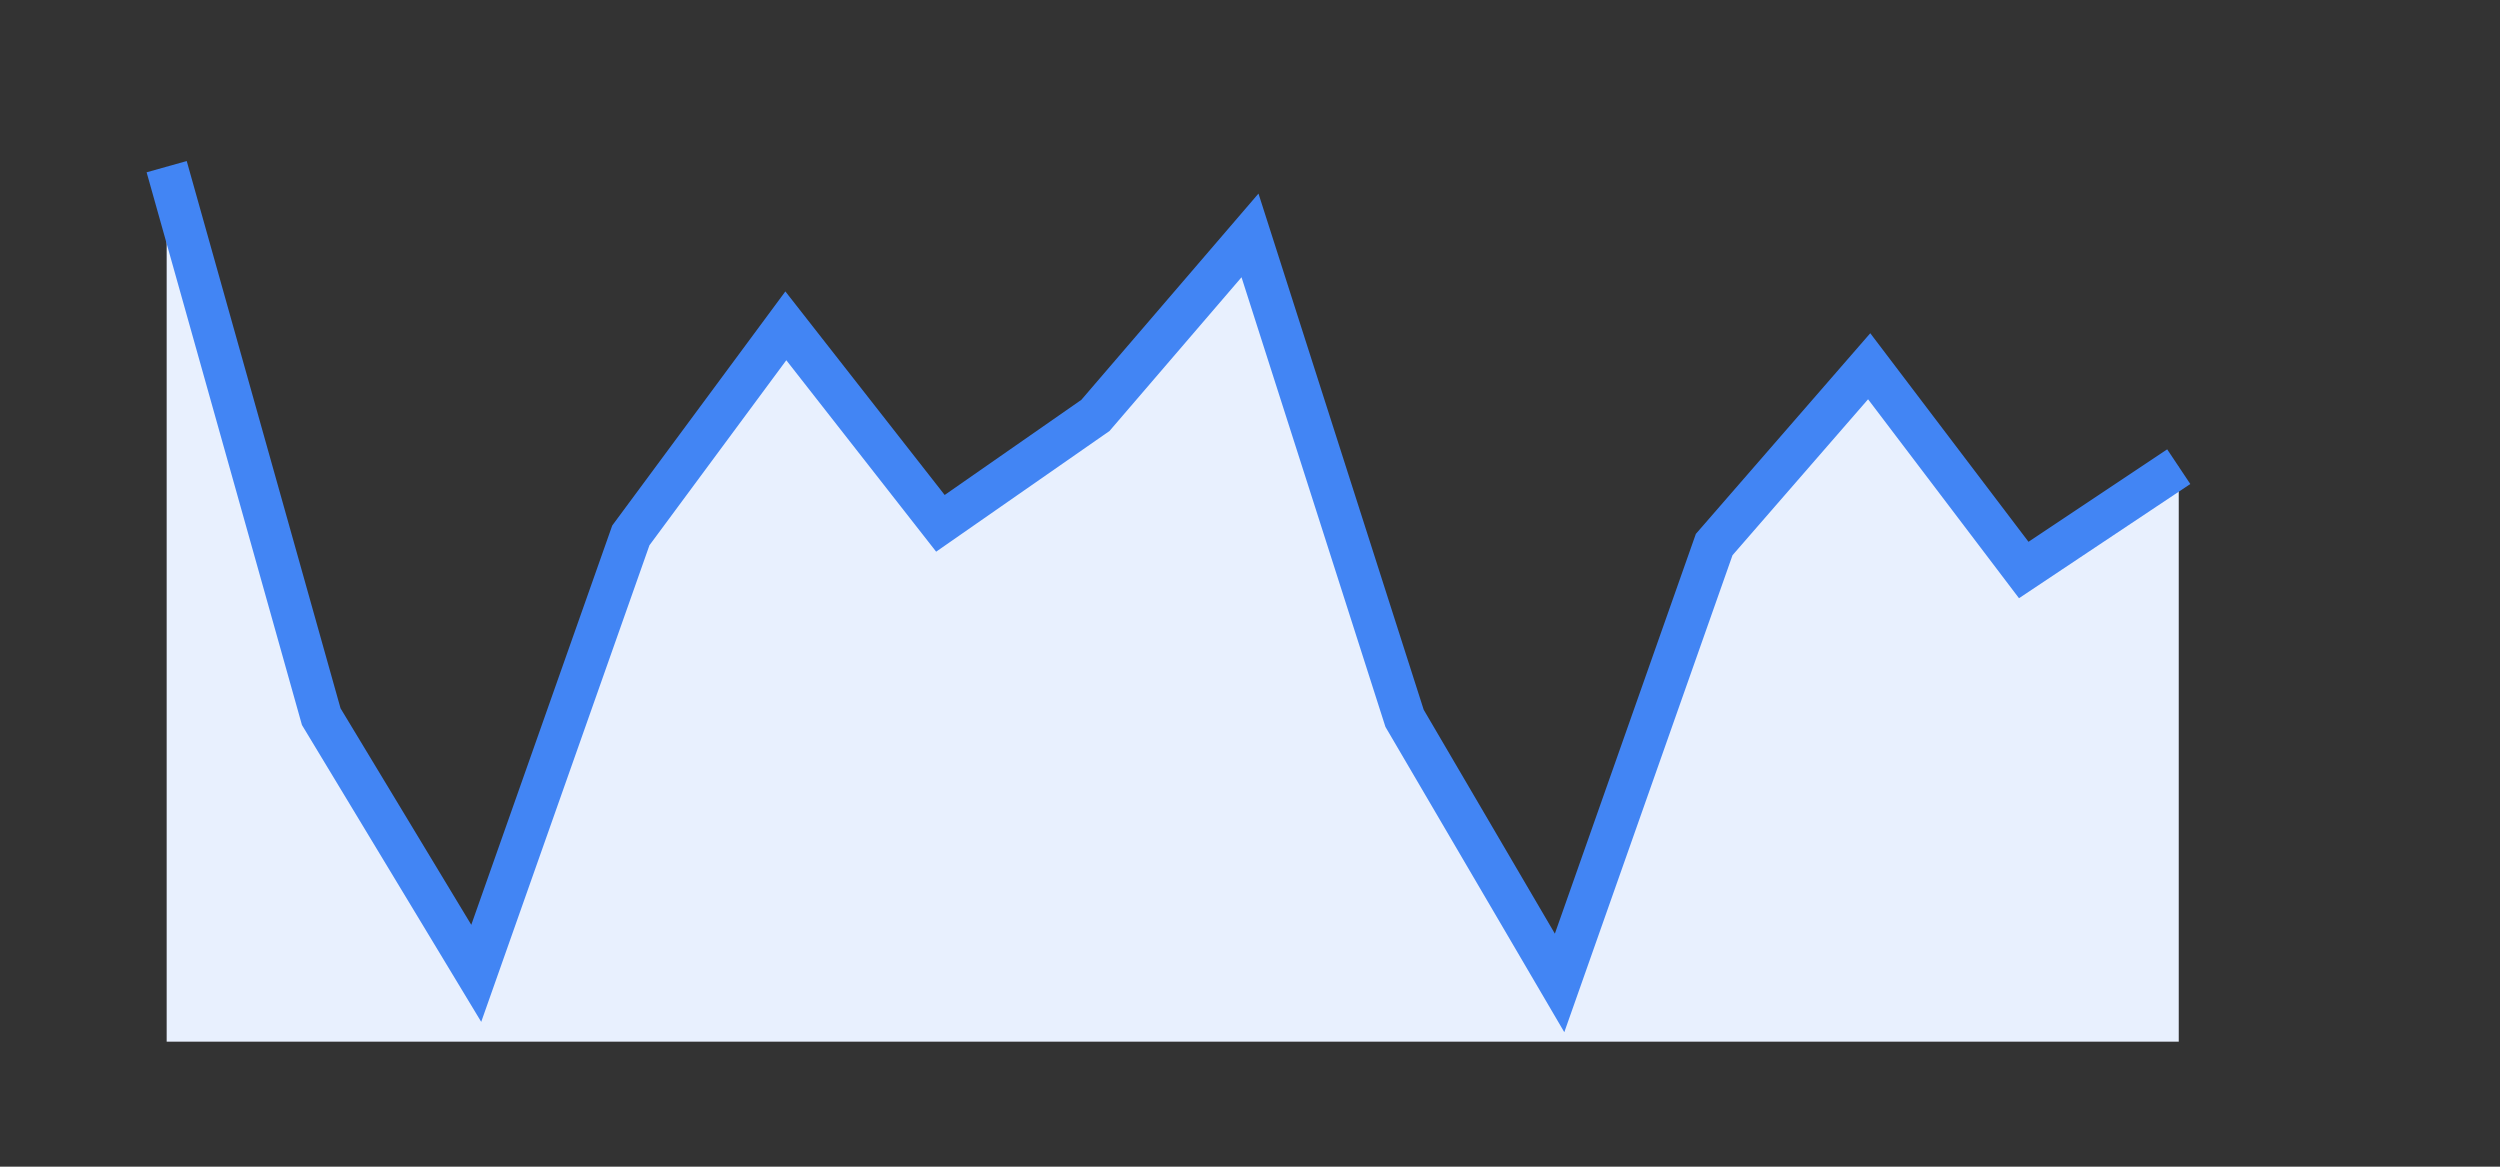
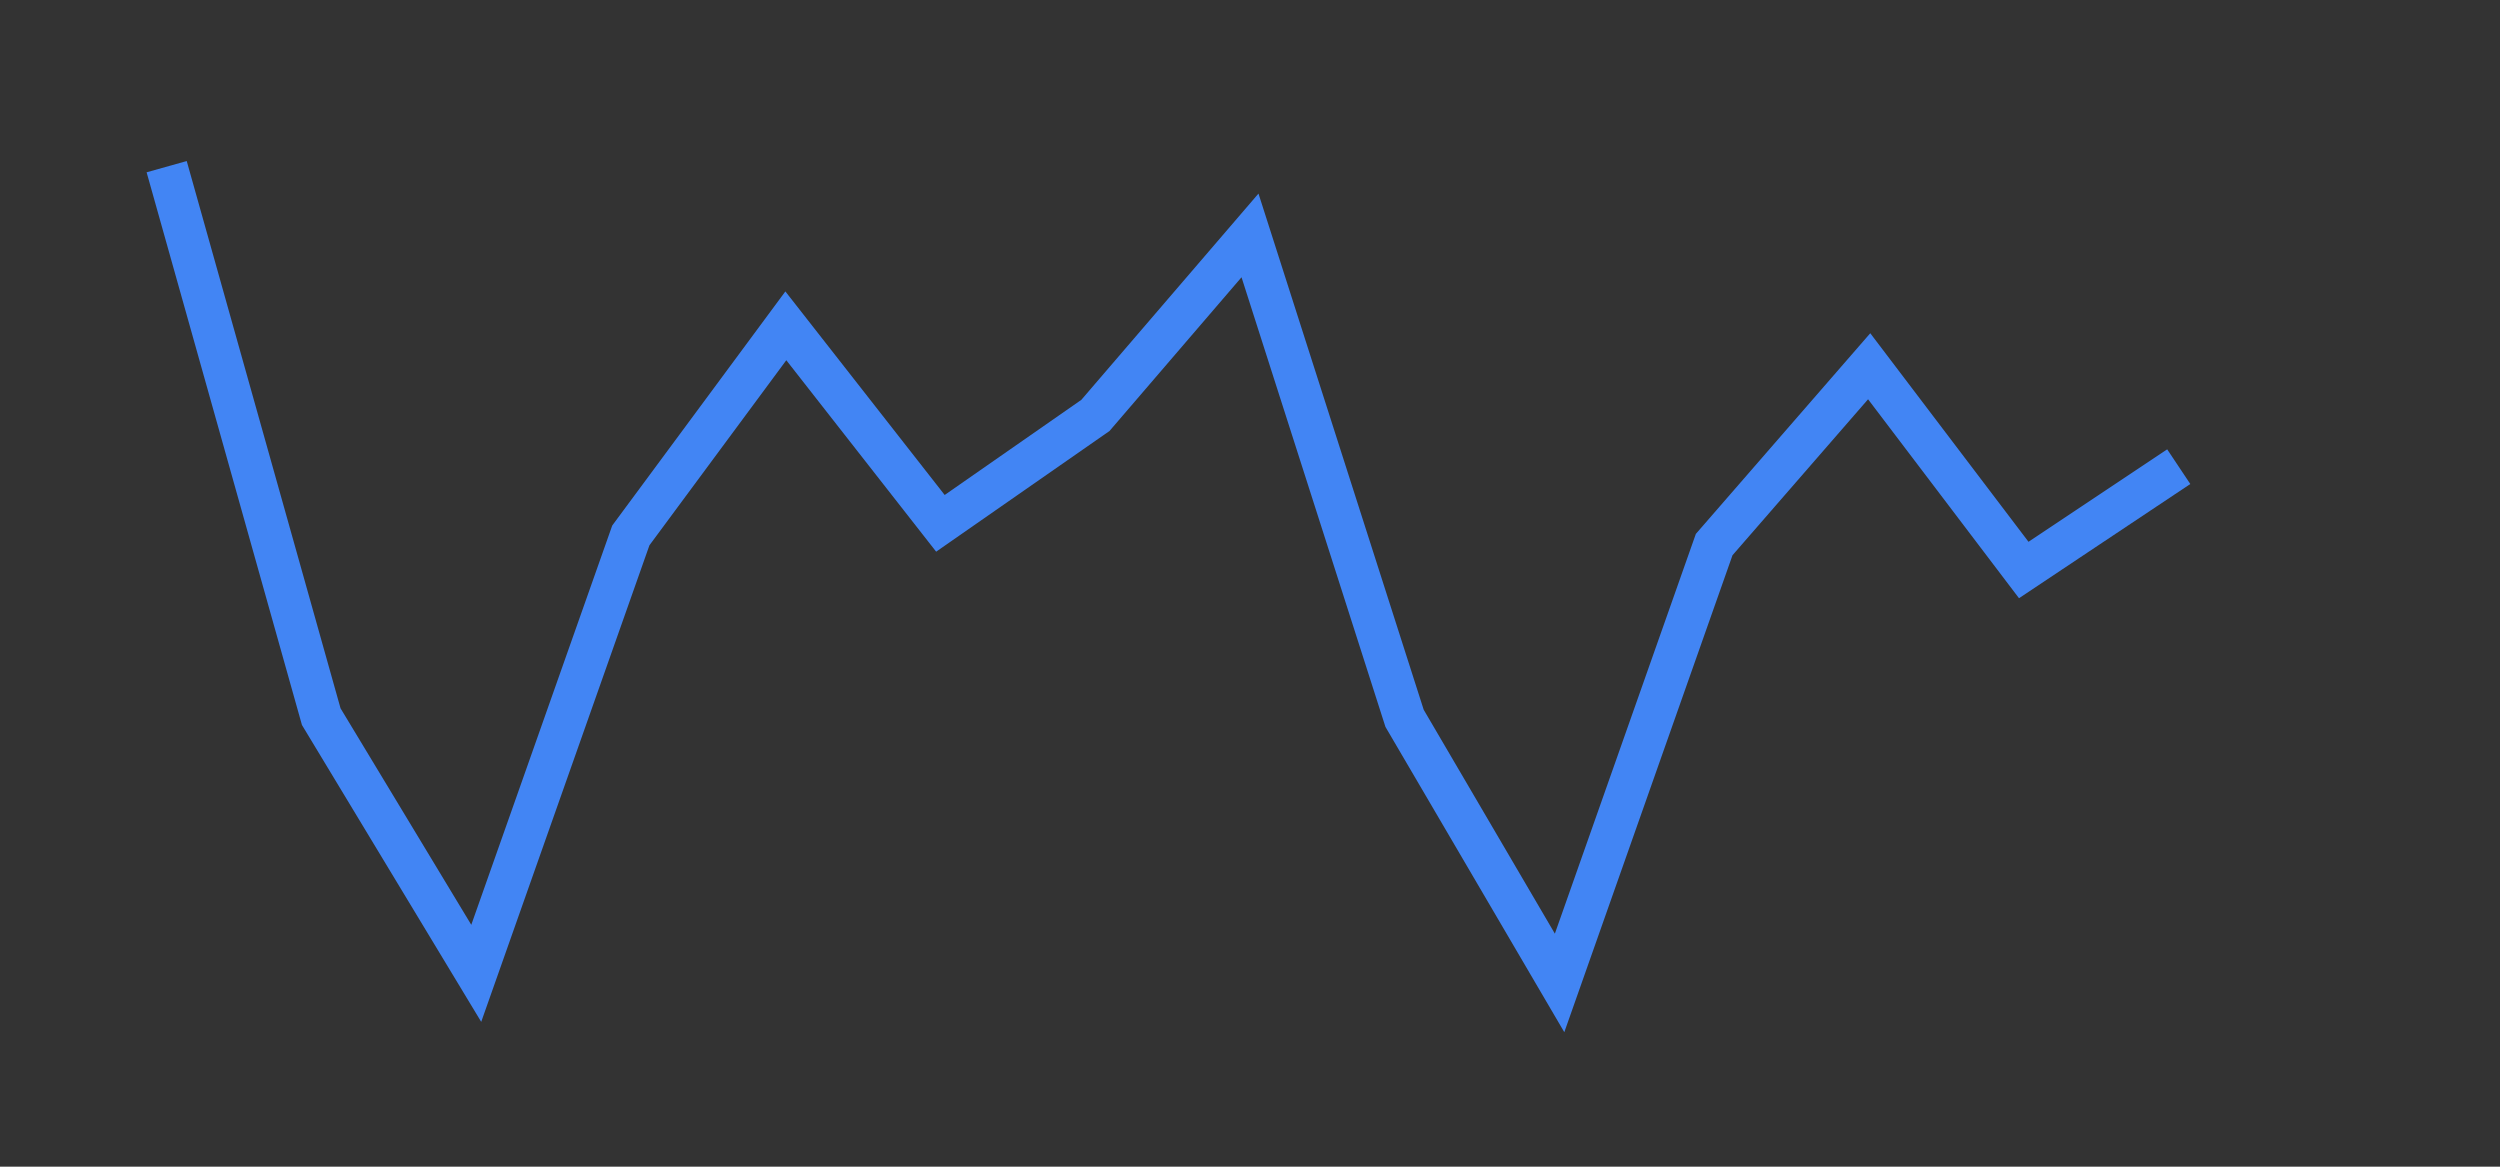
<svg xmlns="http://www.w3.org/2000/svg" width="60" height="28" preserveAspectRatio="none">
  <rect width="100%" height="100%" fill="#333333" stroke="none" />
-   <path stroke="none" fill="#E8F0FE" fill-opacity="1" d="M4.00 25.00 L4.00 4.00  L4.00 4.00 L7.71 17.20 L11.43 23.36 L15.14 12.85 L18.86 7.82 L22.57 12.56 L26.29 9.97 L30.00 5.65 L33.71 17.24 L37.43 23.59 L41.14 13.07 L44.86 8.79 L48.57 13.68 L52.29 11.20  L52.29 25.00 " />
  <path stroke="#4285F4" stroke-width="1" fill="none" d="M4.00 4.00  L4.00 4.00 L7.71 17.20 L11.43 23.36 L15.14 12.85 L18.86 7.82 L22.57 12.56 L26.29 9.97 L30.00 5.65 L33.71 17.24 L37.43 23.59 L41.14 13.07 L44.86 8.79 L48.57 13.68 L52.29 11.20 " />
</svg>